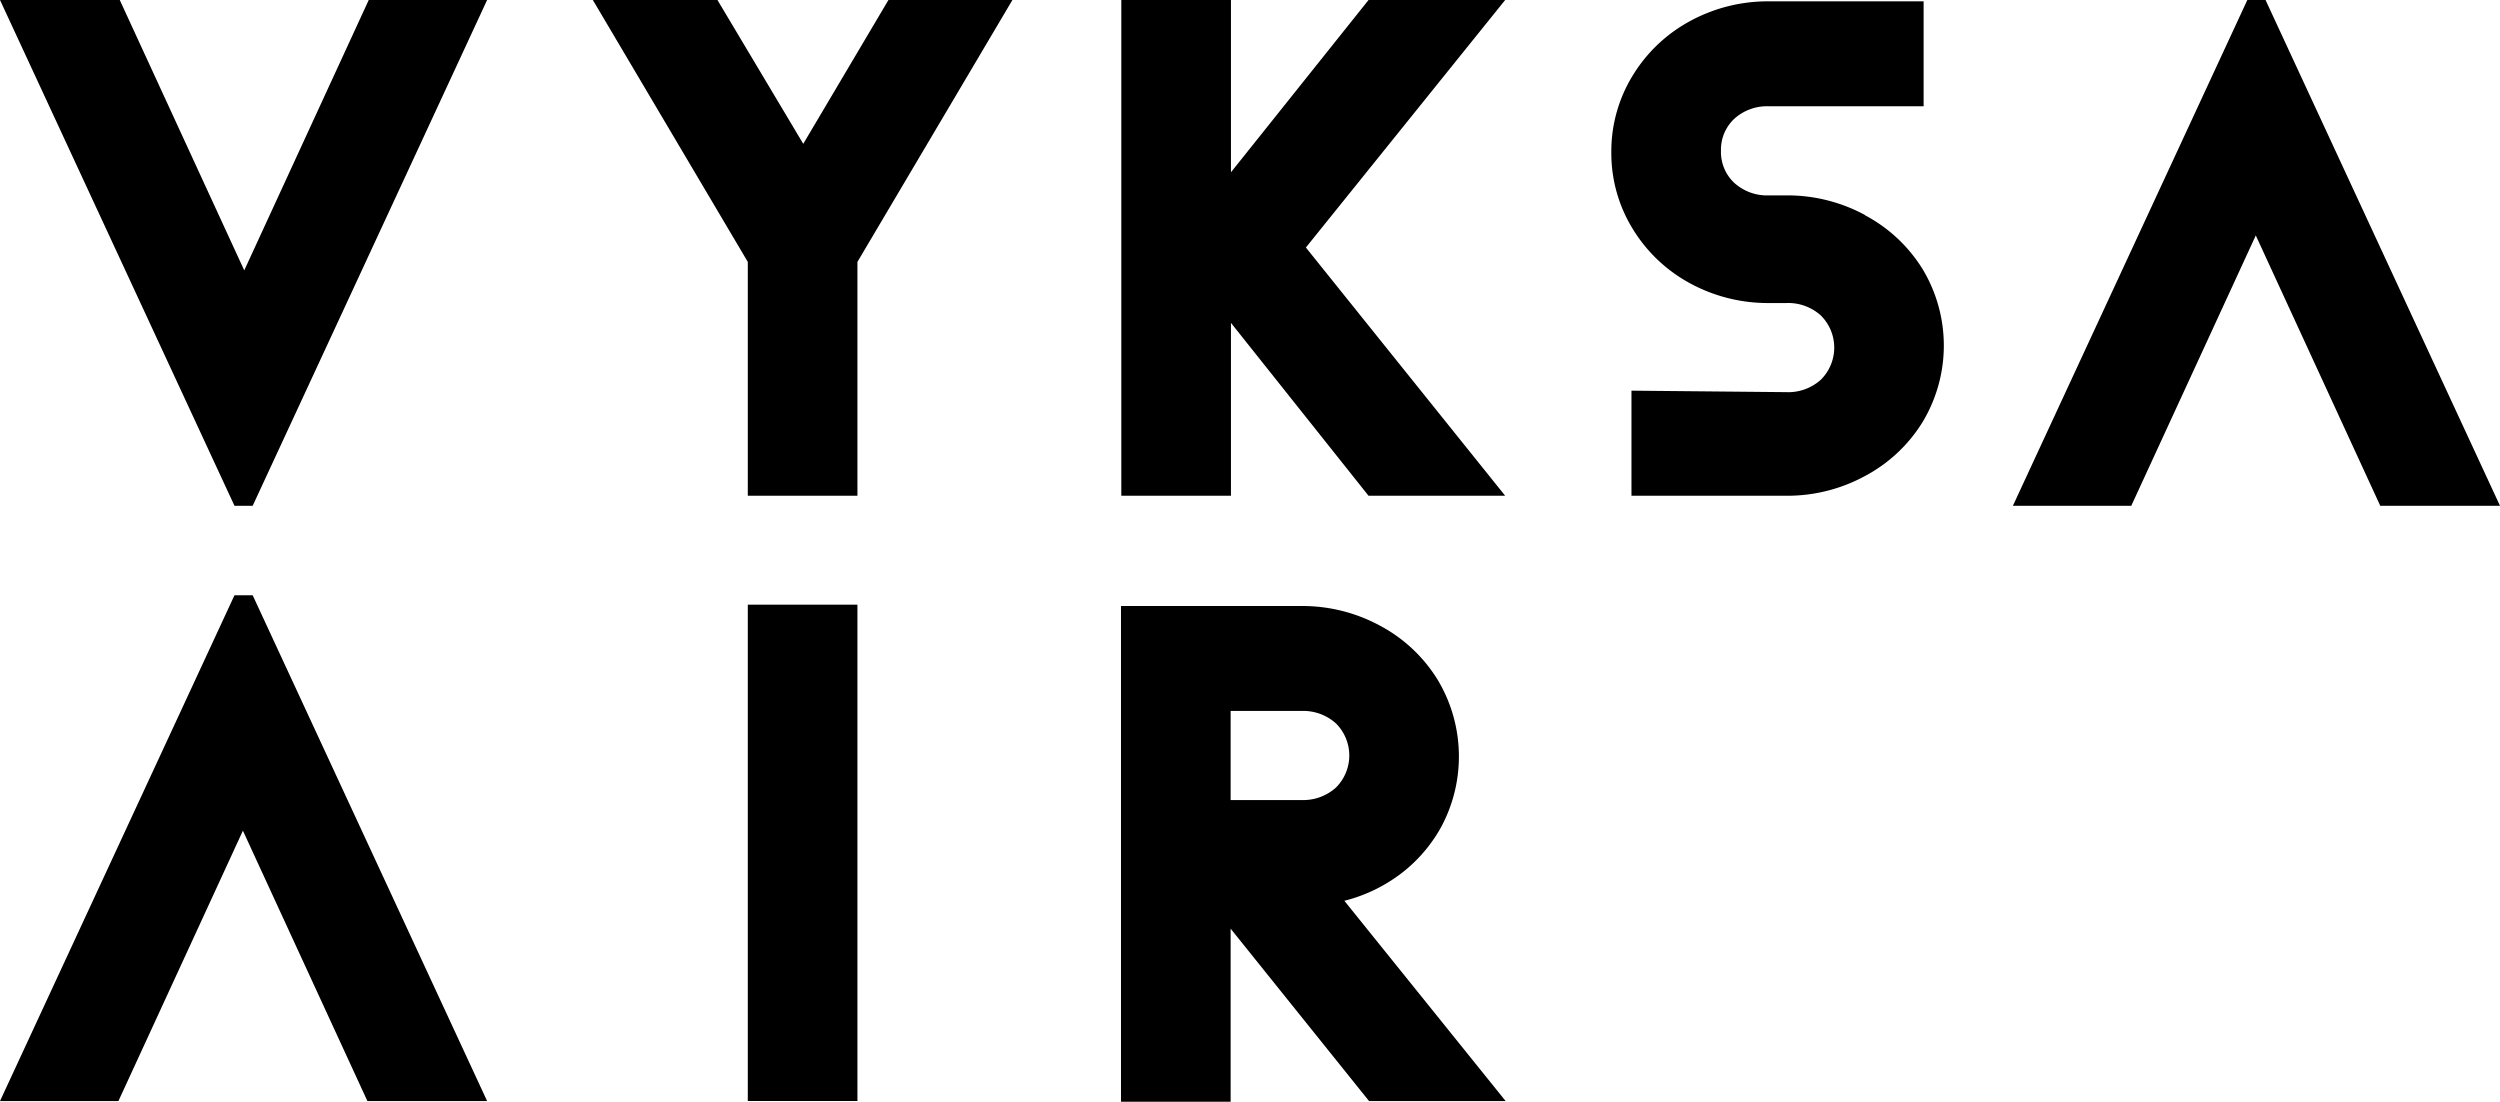
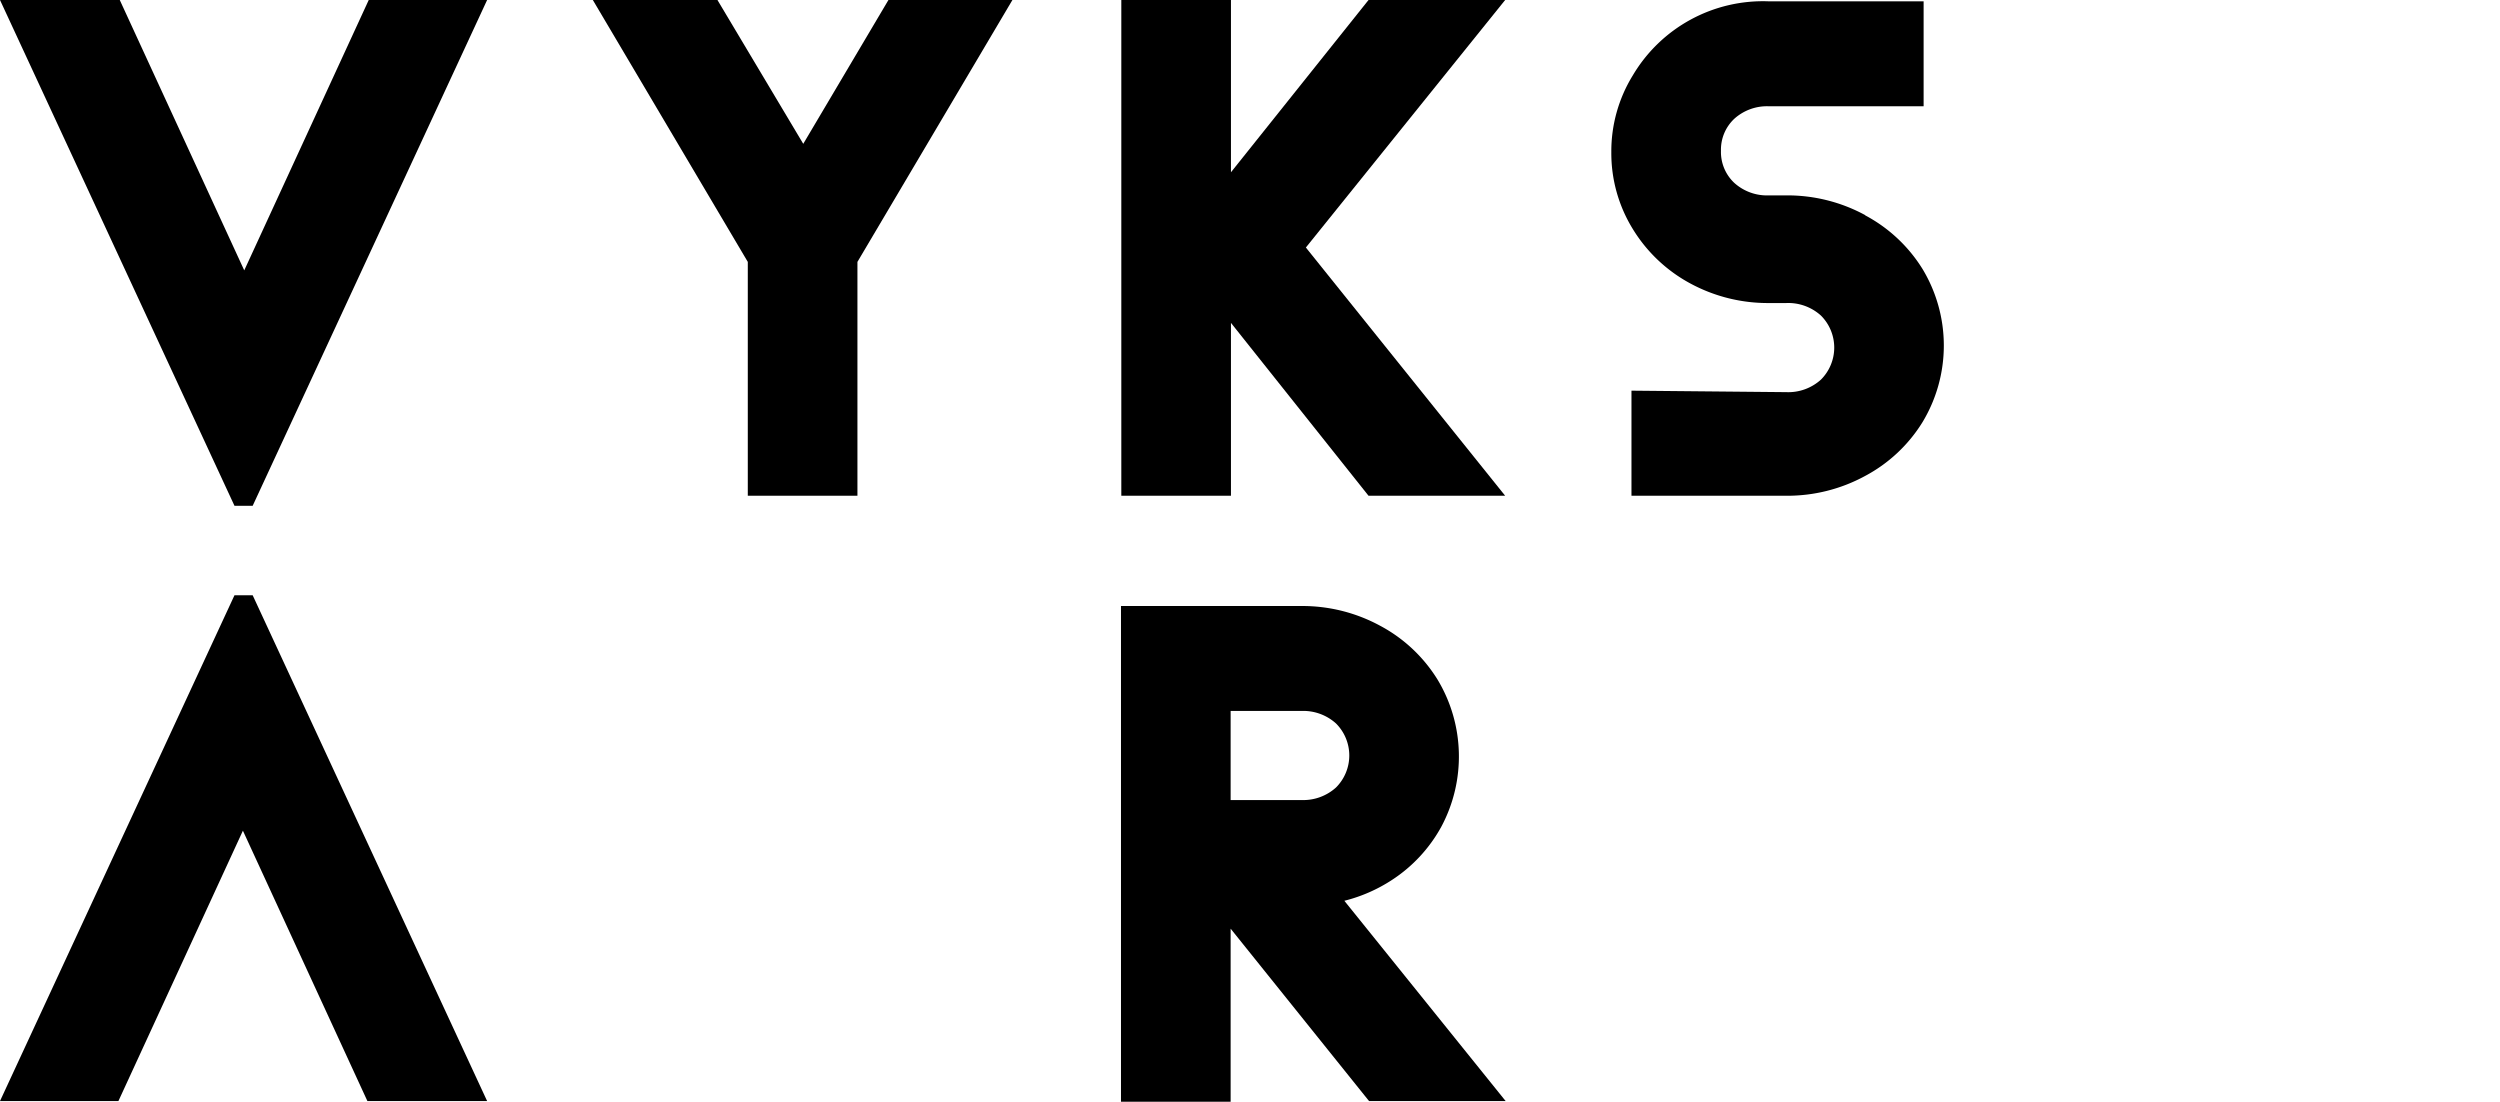
<svg xmlns="http://www.w3.org/2000/svg" id="Layer_1" data-name="Layer 1" viewBox="0 0 840.24 370.29">
  <polygon points="123.93 0 82.09 90.87 40.25 0 0 0 78.81 170 84.92 170 163.72 0 123.93 0" />
  <polygon points="78.81 200.06 0 370.06 39.8 370.06 81.64 279.19 123.48 370.06 163.72 370.06 84.92 200.06 78.81 200.06" />
-   <polygon points="755.32 0 676.52 170 716.31 170 758.16 79.13 800 170 840.24 170 761.44 0 755.32 0" />
  <polygon points="298.6 0 269.97 48.34 241.13 0 199.25 0 251.33 88.02 251.33 166.61 288.18 166.61 288.18 88.02 340.27 0 298.6 0" />
  <polygon points="459.96 0 413.72 57.9 413.72 0 376.87 0 376.87 166.61 413.72 166.61 413.72 108.52 459.95 166.61 505.87 166.61 438.9 83.19 505.88 0 459.96 0" />
-   <path d="M627.75,73.93a54.72,54.72,0,0,0-26.5-6.63h-5.86a16.41,16.41,0,0,1-11.64-4.21,14.22,14.22,0,0,1-4.47-10.77,14.22,14.22,0,0,1,4.47-10.76,16.41,16.41,0,0,1,11.64-4.21h52V2.08h-52a54.59,54.59,0,0,0-26.5,6.64A50.84,50.84,0,0,0,549.63,27a48.62,48.62,0,0,0-7.2,25.79,48.58,48.58,0,0,0,7.2,25.78,50.94,50.94,0,0,0,19.26,18.28,54.7,54.7,0,0,0,26.5,6.63h5.86a16.35,16.35,0,0,1,11.63,4.21,15.2,15.2,0,0,1,0,21.53,16.32,16.32,0,0,1-11.59,4.21l-52.09-.5v35.32h52a54.62,54.62,0,0,0,26.5-6.64,50.55,50.55,0,0,0,19.26-18A49.83,49.83,0,0,0,647,92a50.63,50.63,0,0,0-19.26-18" transform="translate(-0.87 -1.63)" />
-   <rect x="251.33" y="203.22" width="36.85" height="166.83" />
+   <path d="M627.75,73.93a54.72,54.72,0,0,0-26.5-6.63h-5.86a16.41,16.41,0,0,1-11.64-4.21,14.22,14.22,0,0,1-4.47-10.77,14.22,14.22,0,0,1,4.47-10.76,16.41,16.41,0,0,1,11.64-4.21h52V2.08h-52A50.84,50.84,0,0,0,549.63,27a48.62,48.62,0,0,0-7.2,25.79,48.58,48.58,0,0,0,7.2,25.78,50.94,50.94,0,0,0,19.26,18.28,54.7,54.7,0,0,0,26.5,6.63h5.86a16.35,16.35,0,0,1,11.63,4.21,15.2,15.2,0,0,1,0,21.53,16.32,16.32,0,0,1-11.59,4.21l-52.09-.5v35.32h52a54.62,54.62,0,0,0,26.5-6.64,50.55,50.55,0,0,0,19.26-18A49.83,49.83,0,0,0,647,92a50.63,50.63,0,0,0-19.26-18" transform="translate(-0.87 -1.63)" />
  <path d="M414.48,240.58h23.77a16.39,16.39,0,0,1,11.64,4.2,15.2,15.2,0,0,1,0,21.53,16.39,16.39,0,0,1-11.64,4.21H414.48Zm54.19,56.82a50,50,0,0,0,16.57-17.82A50.09,50.09,0,0,0,484,230a50.63,50.63,0,0,0-19.26-18.05,54.7,54.7,0,0,0-26.5-6.64H377.63V371.91h36.85V313.75L461,371.69h45.91L452.7,304.38a52.62,52.62,0,0,0,16-7" transform="translate(-0.87 -1.63)" />
</svg>